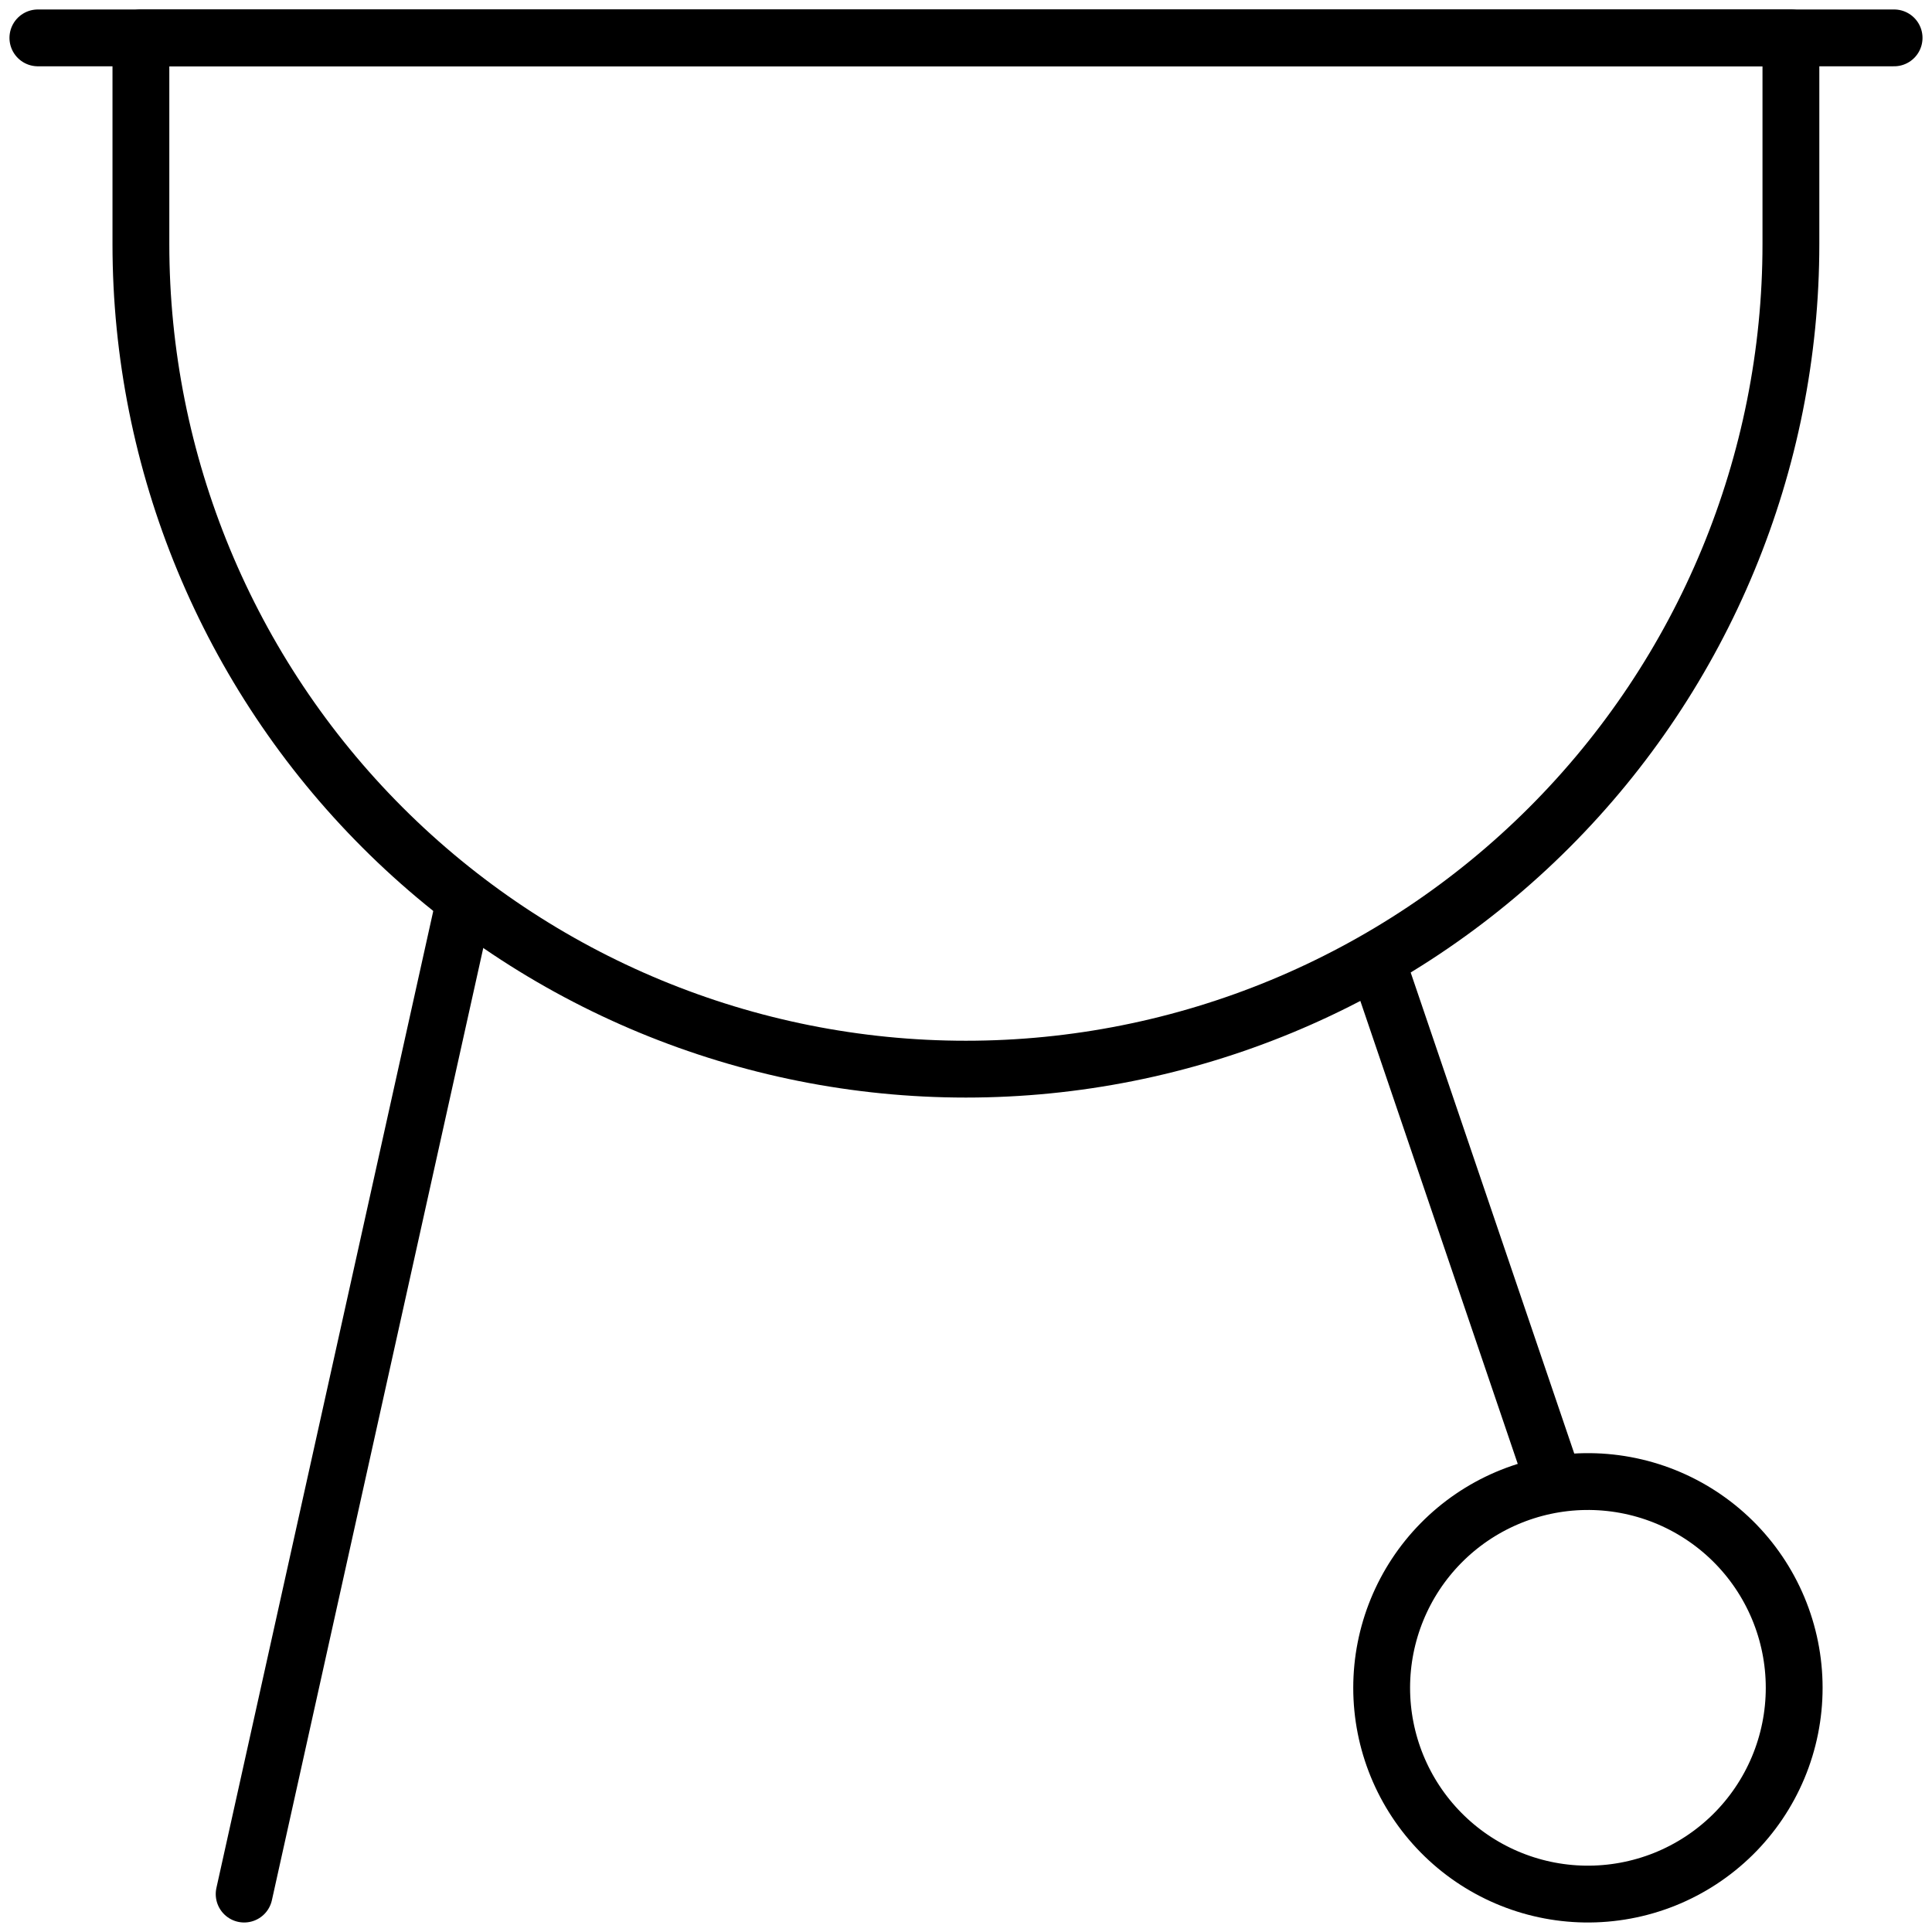
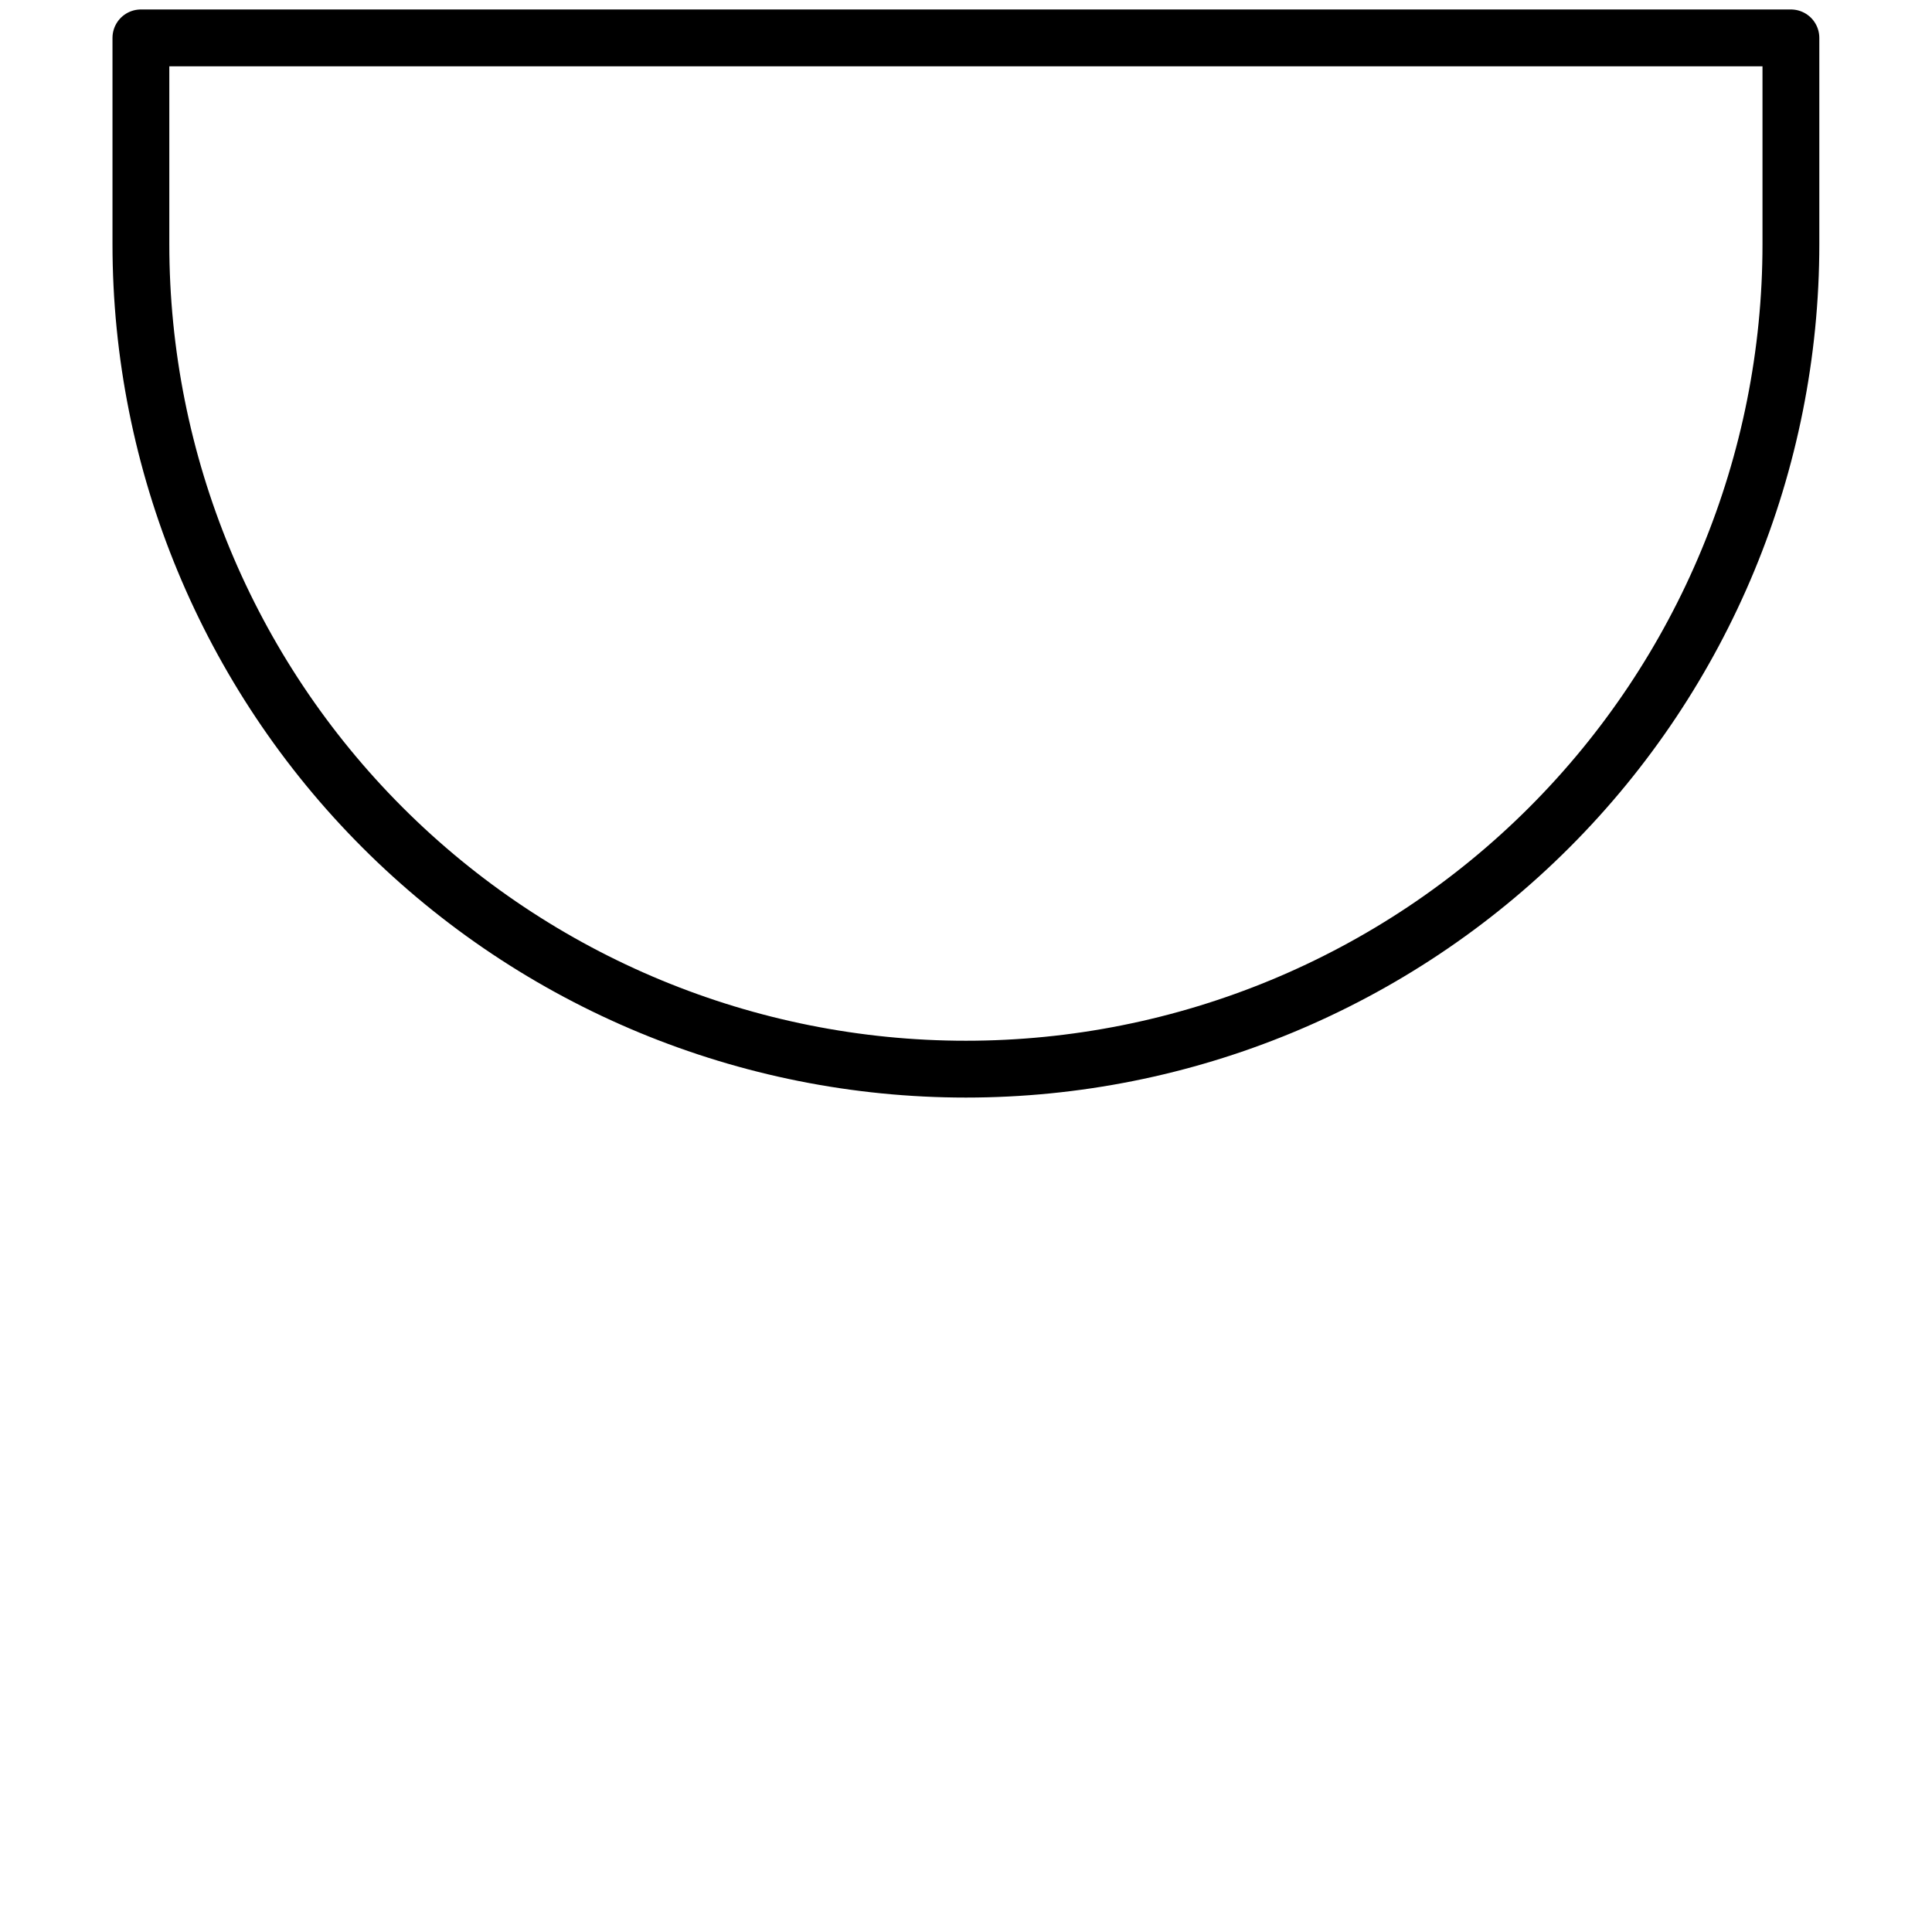
<svg xmlns="http://www.w3.org/2000/svg" width="102" height="102" viewBox="0 0 102 102" fill="none">
-   <path d="M72.776 50.999L82.032 78.221M12.89 99.998L24.54 47.515" stroke="black" stroke-width="3" stroke-linecap="round" stroke-linejoin="round" />
  <path d="M94.551 2V12.89C94.551 24.441 89.962 35.52 81.794 43.688C73.625 51.857 62.547 56.446 50.995 56.446C39.443 56.446 28.365 51.857 20.196 43.688C12.028 35.52 7.439 24.441 7.439 12.89V2H94.551Z" stroke="black" stroke-width="3" stroke-linecap="round" stroke-linejoin="round" />
-   <path d="M2 2H99.999" stroke="black" stroke-width="3" stroke-linecap="round" stroke-linejoin="round" />
-   <path d="M83.666 99.997C85.11 100.019 86.544 99.754 87.885 99.217C89.225 98.68 90.445 97.881 91.475 96.868C92.504 95.855 93.321 94.647 93.879 93.315C94.437 91.983 94.724 90.553 94.724 89.109C94.724 87.664 94.437 86.235 93.879 84.902C93.321 83.57 92.504 82.362 91.475 81.349C90.445 80.336 89.225 79.537 87.885 79C86.544 78.463 85.11 78.198 83.666 78.22C80.807 78.265 78.081 79.431 76.075 81.468C74.069 83.505 72.945 86.25 72.945 89.109C72.945 91.968 74.069 94.712 76.075 96.749C78.081 98.786 80.807 99.953 83.666 99.997Z" stroke="black" stroke-width="3" stroke-linecap="round" stroke-linejoin="round" />
</svg>